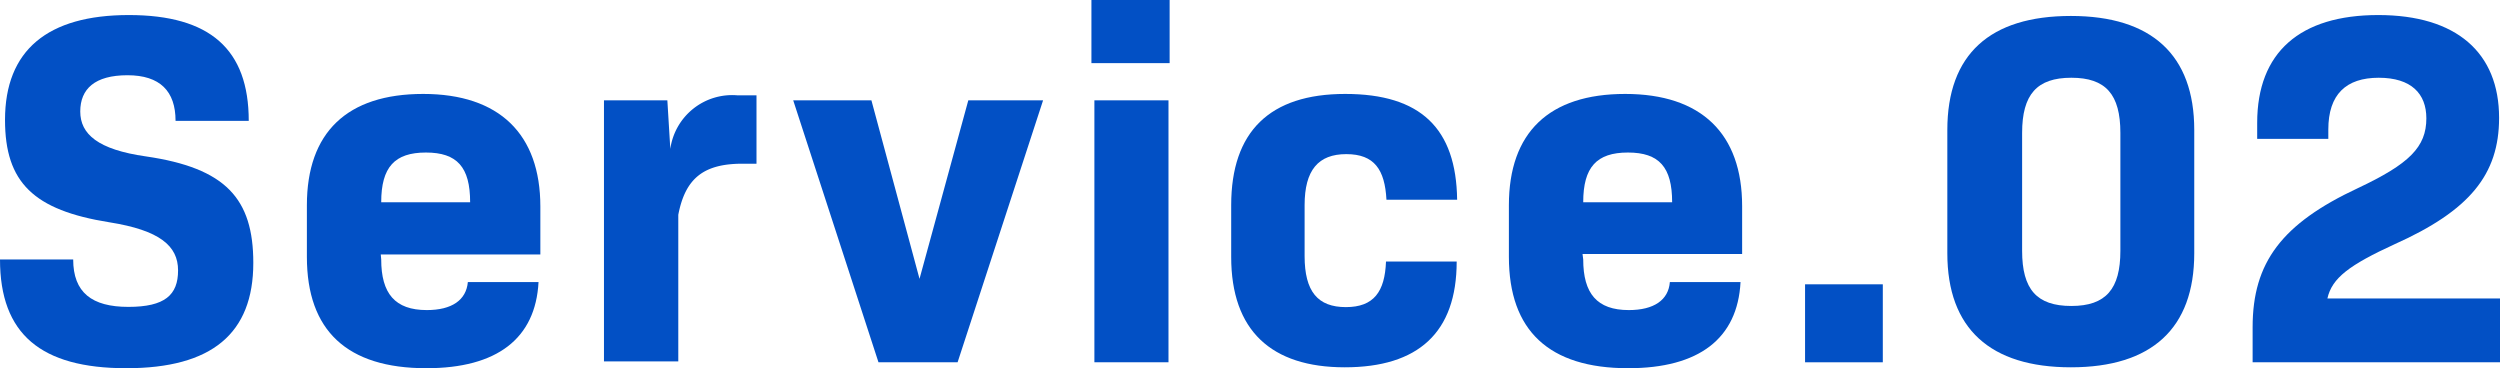
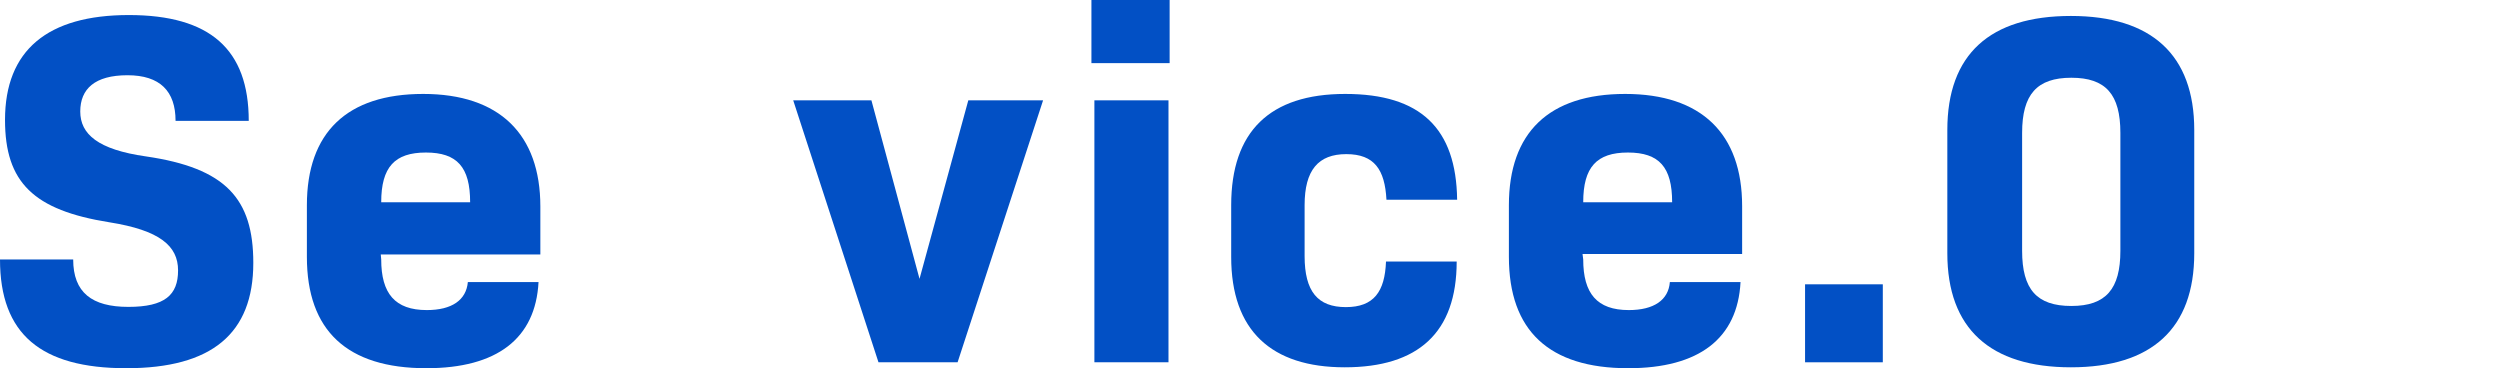
<svg xmlns="http://www.w3.org/2000/svg" viewBox="0 0 109.65 16.15">
  <defs>
    <style>.cls-1{fill:#0250c5;}</style>
  </defs>
  <g id="レイヤー_2" data-name="レイヤー 2">
    <g id="s文字_装飾" data-name="s文字、装飾">
      <path class="cls-1" d="M0,11.38H3.21c0,1.45.82,2.08,2.42,2.08s2.18-.52,2.18-1.6S7,10.1,4.8,9.75C1.47,9.22.22,8,.22,5.26.22,2.2,2.09.66,5.65.66s5.26,1.5,5.26,4.64H7.7c0-1.3-.68-2-2.11-2s-2.07.6-2.07,1.59S4.29,6.56,6.4,6.86c3.5.51,4.71,1.85,4.71,4.67,0,3.1-1.82,4.62-5.57,4.62S0,14.65,0,11.38Z" />
-       <path class="cls-1" d="M16.72,11.38c0,1.49.6,2.22,2,2.22,1.1,0,1.73-.44,1.8-1.23h3.1c-.13,2.48-1.82,3.78-4.92,3.78-3.48,0-5.24-1.65-5.24-4.88V9c0-3.19,1.76-4.88,5.1-4.88S23.7,5.88,23.7,9.06v2.1h-7Zm0-2.51h3.9c0-1.54-.57-2.18-1.94-2.18S16.72,7.33,16.72,8.87Z" />
-       <path class="cls-1" d="M33.18,4.18v3h-.61c-1.7,0-2.51.63-2.82,2.24v6.43H26.49V4.4h2.78l.13,2.13a2.74,2.74,0,0,1,2.93-2.35Z" />
+       <path class="cls-1" d="M16.72,11.38c0,1.49.6,2.22,2,2.22,1.1,0,1.73-.44,1.8-1.23h3.1c-.13,2.48-1.82,3.78-4.92,3.78-3.48,0-5.24-1.65-5.24-4.88V9c0-3.19,1.76-4.88,5.1-4.88S23.7,5.88,23.7,9.06v2.1h-7Zm0-2.51h3.9c0-1.54-.57-2.18-1.94-2.18S16.72,7.33,16.72,8.87" />
      <path class="cls-1" d="M45.75,4.4,42,15.89H38.53L34.79,4.4h3.43l2.11,7.83L42.47,4.4Z" />
      <path class="cls-1" d="M47.87,0H51.3V2.77H47.87ZM48,4.4h3.25V15.89H48Z" />
      <path class="cls-1" d="M54,11.27V9c0-3.23,1.69-4.88,5-4.88s4.87,1.51,4.91,4.64h-3.1c-.07-1.32-.53-2-1.76-2S57.22,7.46,57.22,9v2.23c0,1.56.58,2.24,1.81,2.24s1.71-.68,1.76-2h3.1c0,3.12-1.69,4.64-4.91,4.64S54,14.5,54,11.27Z" />
      <path class="cls-1" d="M69.44,11.38c0,1.49.6,2.22,2,2.22,1.1,0,1.74-.44,1.8-1.23h3.1c-.13,2.48-1.82,3.78-4.93,3.78-3.47,0-5.23-1.65-5.23-4.88V9c0-3.19,1.76-4.88,5.1-4.88s5.13,1.74,5.13,4.92v2.1h-7Zm0-2.51h3.9c0-1.54-.57-2.18-1.94-2.18S69.44,7.33,69.44,8.87Z" />
      <path class="cls-1" d="M79.17,12.47h3.41v3.42H79.17Z" />
      <path class="cls-1" d="M85.41,11.11V5.7c0-3.32,1.87-5,5.42-5s5.41,1.72,5.41,5v5.41c0,3.3-1.87,5-5.41,5S85.41,14.41,85.41,11.11ZM93,11V5.83c0-1.69-.64-2.42-2.15-2.42s-2.16.73-2.16,2.42V11c0,1.69.64,2.42,2.16,2.42S93,12.67,93,11Z" />
-       <path class="cls-1" d="M102.08,13.09h7.57v2.8H98.8V14.35c0-2.84,1.28-4.54,4.62-6.1,2.25-1.06,3-1.8,3-3.06,0-1.08-.66-1.78-2.09-1.78s-2.21.73-2.21,2.27v.41H99v-.7c0-3.1,1.88-4.73,5.31-4.73s5.3,1.65,5.3,4.51c0,2.49-1.3,4.07-4.58,5.54C103.05,11.62,102.28,12.19,102.08,13.09Z" />
    </g>
  </g>
</svg>